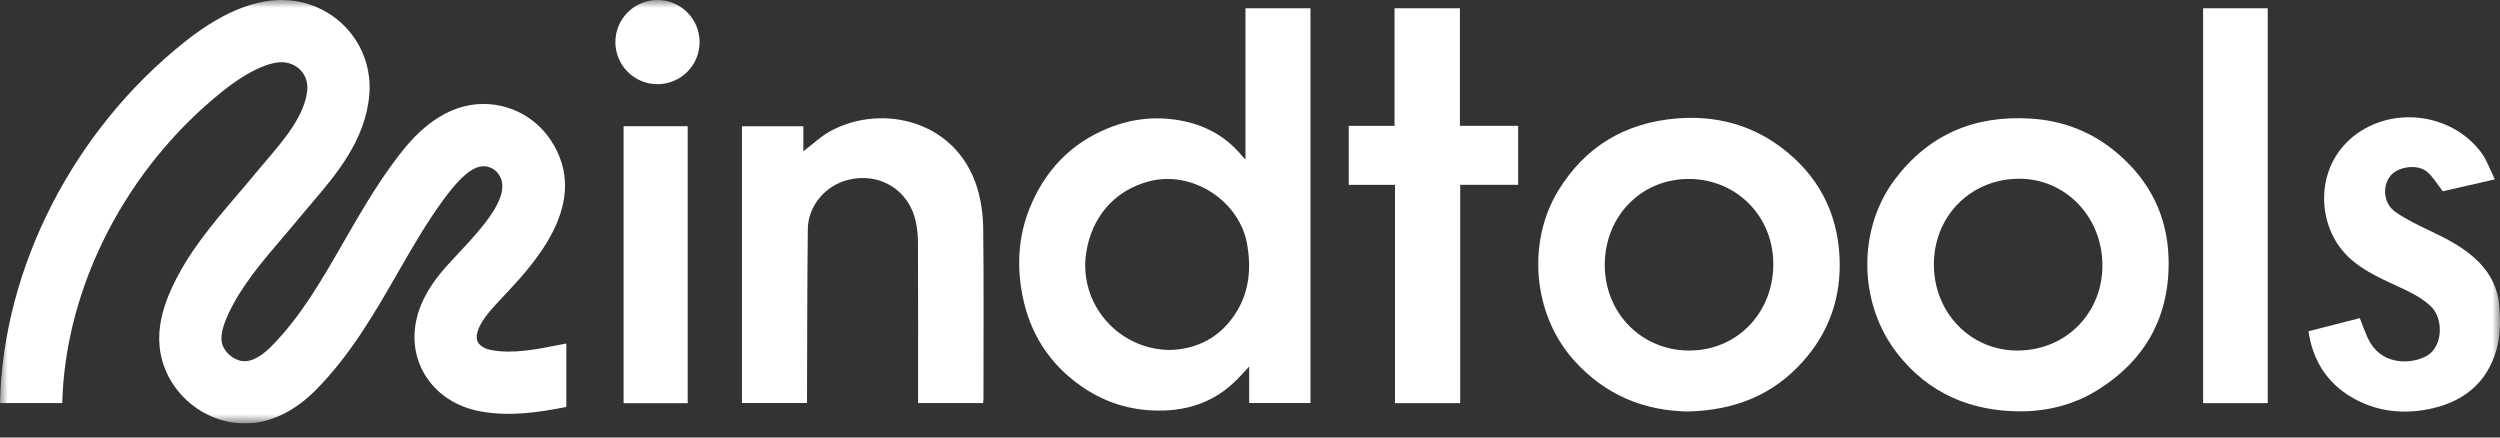
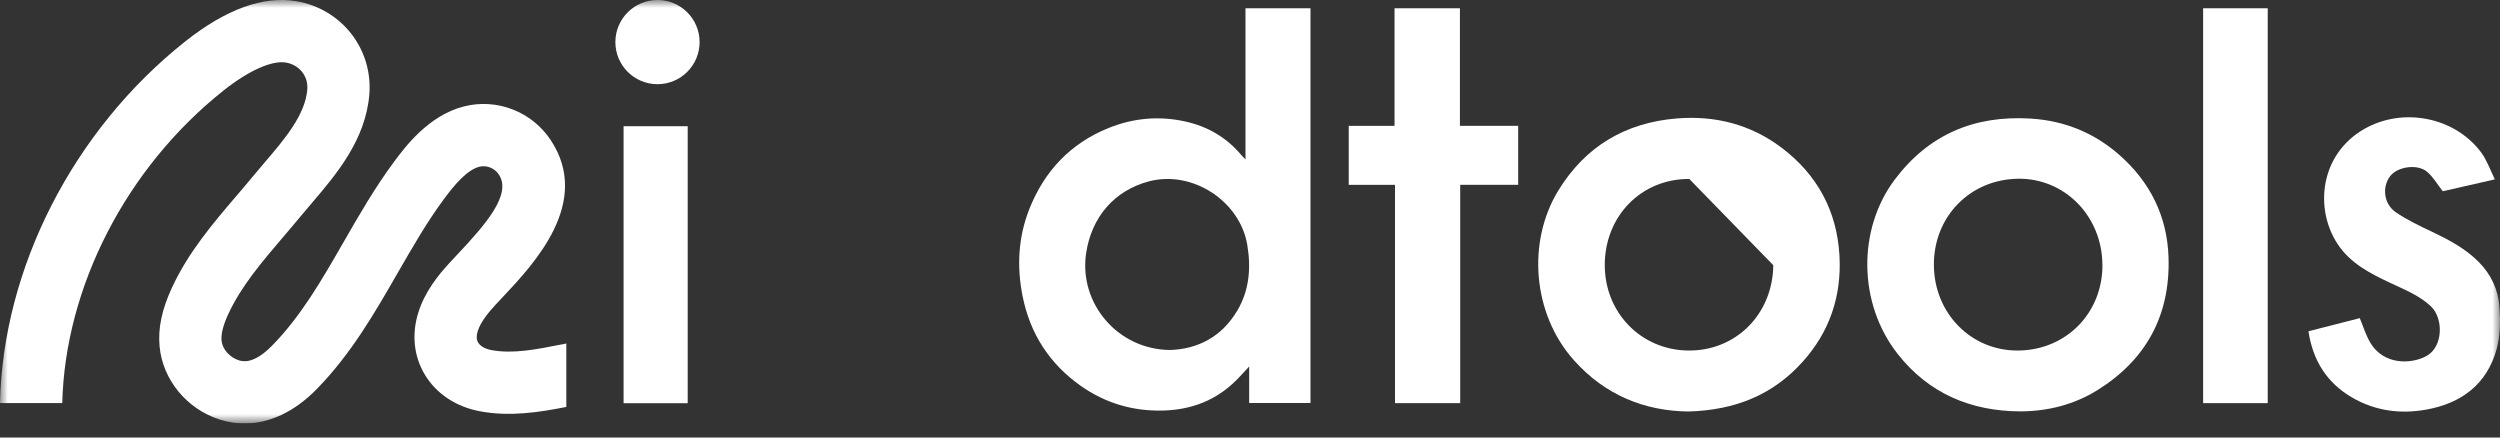
<svg xmlns="http://www.w3.org/2000/svg" width="160" height="28" viewBox="0 0 160 28" fill="none">
  <rect x="0" y="0" width="160" height="28" fill="#333333" stroke="none" />
  <g clip-path="url(#clip0_2440_1615)">
    <mask id="mask0_2440_1615" style="mask-type:luminance" maskUnits="userSpaceOnUse" x="0" y="0" width="160" height="28">
      <path d="M160 0H0V27.102H160V0Z" fill="white" />
    </mask>
    <g mask="url(#mask0_2440_1615)">
      <path d="M35.921 22.047C34.324 22.364 32.816 22.662 31.448 22.405C31.048 22.331 30.739 22.154 30.599 21.919C30.488 21.734 30.48 21.489 30.575 21.191C30.762 20.594 31.27 19.991 31.69 19.532C31.847 19.361 32.016 19.182 32.195 18.992C34.181 16.881 37.881 12.952 35.25 8.971C34.039 7.142 31.808 6.273 29.695 6.81C27.414 7.391 25.92 9.41 25.201 10.379C23.986 12.02 22.976 13.777 22 15.475C20.59 17.926 19.26 20.242 17.409 22.125C16.206 23.35 15.505 23.127 15.274 23.055C14.7 22.874 14.228 22.337 14.179 21.806C14.139 21.37 14.282 20.81 14.615 20.09C15.439 18.313 16.756 16.77 18.15 15.136C18.523 14.699 18.895 14.263 19.26 13.82C19.484 13.547 19.721 13.271 19.96 12.991C21.491 11.198 23.398 8.967 23.636 6.055C23.875 3.137 21.864 0.564 18.957 0.076C16.847 -0.28 14.454 0.591 11.844 2.661C4.686 8.34 0.185 17.161 0 25.797H3.984C4.169 18.346 8.093 10.721 14.321 5.781C15.914 4.518 17.401 3.853 18.296 4.003C19.161 4.149 19.737 4.876 19.667 5.73C19.533 7.36 18.212 8.908 16.931 10.406C16.676 10.704 16.427 10.997 16.186 11.289C15.838 11.713 15.48 12.131 15.121 12.55C13.613 14.316 12.054 16.144 11.002 18.416C10.358 19.808 10.106 21.001 10.213 22.168C10.409 24.305 11.961 26.188 14.078 26.855C14.601 27.019 15.128 27.102 15.655 27.102C17.252 27.102 18.842 26.354 20.254 24.918C22.461 22.67 23.982 20.024 25.454 17.463C26.418 15.788 27.328 14.207 28.404 12.75C29.082 11.836 29.881 10.875 30.679 10.671C31.143 10.554 31.655 10.758 31.927 11.169C32.753 12.417 31.153 14.29 29.294 16.263C29.105 16.465 28.924 16.659 28.757 16.84C28.057 17.601 27.198 18.651 26.774 19.997C26.336 21.388 26.482 22.798 27.184 23.969C27.921 25.196 29.175 26.031 30.715 26.322C32.662 26.686 34.55 26.375 36.244 26.044V21.985C36.137 22.006 36.028 22.026 35.923 22.049L35.921 22.047Z" fill="white" />
      <path d="M42.079 5.388C43.567 5.388 44.774 4.182 44.774 2.694C44.774 1.206 43.567 0 42.079 0C40.59 0 39.384 1.206 39.384 2.694C39.384 4.182 40.59 5.388 42.079 5.388Z" fill="white" />
      <path d="M79.711 10.216V0.529H83.871V25.79H79.947V23.456C79.651 23.776 79.425 24.029 79.186 24.271C77.668 25.819 75.797 26.377 73.674 26.264C72.017 26.175 70.516 25.642 69.168 24.694C67.161 23.28 65.921 21.347 65.444 18.945C65.069 17.062 65.164 15.189 65.87 13.396C66.829 10.964 68.499 9.179 70.953 8.191C72.53 7.555 74.156 7.407 75.822 7.767C77.283 8.084 78.508 8.796 79.468 9.951C79.513 10.005 79.565 10.054 79.713 10.21L79.711 10.216ZM74.9 22.399C76.641 22.339 78.179 21.575 79.186 19.88C79.962 18.57 80.069 17.152 79.828 15.687C79.367 12.865 76.31 10.879 73.543 11.604C71.336 12.182 69.856 13.876 69.51 16.218C69.04 19.412 71.537 22.382 74.897 22.399H74.9Z" fill="white" />
-       <path d="M108.056 26.336C105.278 26.303 102.736 25.307 100.725 23.049C98.067 20.067 97.737 15.465 99.724 12.207C101.447 9.381 104.008 7.854 107.298 7.582C109.762 7.379 112.046 7.959 114.024 9.455C116.301 11.178 117.567 13.495 117.726 16.369C117.868 18.948 117.1 21.232 115.364 23.16C113.468 25.268 111.059 26.25 108.056 26.336ZM108.115 11.454C105.062 11.431 102.715 13.812 102.705 16.943C102.695 20.005 105.021 22.399 108.043 22.434C111.098 22.469 113.452 20.11 113.491 16.972C113.53 13.889 111.181 11.476 108.113 11.452L108.115 11.454Z" fill="white" />
+       <path d="M108.056 26.336C105.278 26.303 102.736 25.307 100.725 23.049C98.067 20.067 97.737 15.465 99.724 12.207C101.447 9.381 104.008 7.854 107.298 7.582C109.762 7.379 112.046 7.959 114.024 9.455C116.301 11.178 117.567 13.495 117.726 16.369C117.868 18.948 117.1 21.232 115.364 23.16C113.468 25.268 111.059 26.25 108.056 26.336ZM108.115 11.454C105.062 11.431 102.715 13.812 102.705 16.943C102.695 20.005 105.021 22.399 108.043 22.434C111.098 22.469 113.452 20.11 113.491 16.972L108.115 11.454Z" fill="white" />
      <path d="M129.314 26.328C126.134 26.318 123.449 25.184 121.462 22.666C118.903 19.425 118.881 14.675 121.252 11.509C123.435 8.597 126.37 7.37 129.953 7.589C132.09 7.718 133.984 8.474 135.602 9.883C137.605 11.629 138.706 13.837 138.787 16.494C138.898 20.172 137.362 23.02 134.239 24.966C132.748 25.894 131.081 26.318 129.314 26.328ZM134.554 16.949C134.539 13.839 132.143 11.394 129.152 11.439C126.086 11.485 123.766 13.851 123.768 16.933C123.77 20.044 126.156 22.471 129.178 22.434C132.246 22.399 134.568 20.028 134.556 16.949H134.554Z" fill="white" />
-       <path d="M62.921 25.797H58.757V25.284C58.757 22.041 58.763 18.797 58.75 15.554C58.75 15.08 58.707 14.599 58.602 14.138C58.141 12.131 56.276 11.011 54.277 11.511C52.827 11.874 51.72 13.164 51.701 14.658C51.658 18.182 51.664 21.705 51.65 25.229C51.65 25.41 51.65 25.589 51.65 25.793H47.485V8.08H51.415V9.682C52.018 9.227 52.547 8.712 53.171 8.377C56.455 6.615 61.205 7.694 62.538 12.014C62.794 12.843 62.915 13.745 62.926 14.613C62.967 18.235 62.944 21.858 62.942 25.48C62.942 25.577 62.93 25.674 62.921 25.797Z" fill="white" />
      <path d="M147.742 21.201C148.872 20.913 149.966 20.633 151.026 20.361C151.252 20.903 151.415 21.456 151.701 21.936C152.56 23.387 154.365 23.321 155.331 22.763C156.356 22.17 156.401 20.367 155.559 19.587C154.812 18.896 153.883 18.532 152.986 18.11C151.687 17.498 150.419 16.858 149.595 15.599C148.109 13.324 148.49 9.85 151.339 8.239C153.807 6.843 157.101 7.492 158.789 9.749C159.156 10.239 159.358 10.848 159.675 11.48C158.442 11.762 157.344 12.011 156.339 12.24C155.975 11.781 155.712 11.303 155.318 10.982C154.69 10.472 153.439 10.671 152.976 11.266C152.44 11.956 152.551 13.046 153.326 13.58C154.034 14.067 154.824 14.442 155.605 14.812C156.71 15.337 157.779 15.895 158.652 16.78C159.434 17.572 159.883 18.544 159.961 19.618C160.027 20.514 160.025 21.466 159.79 22.323C159.168 24.595 157.528 25.817 155.259 26.219C153.589 26.515 151.973 26.289 150.501 25.422C148.924 24.492 148.022 23.08 147.74 21.199L147.742 21.201Z" fill="white" />
      <path d="M89.28 11.83H86.319V8.055H89.251V0.529H93.434V8.053H97.163V11.828H93.453V25.801H89.28V11.83Z" fill="white" />
      <path d="M145.134 25.801H141V0.529H145.134V25.799V25.801Z" fill="white" />
      <path d="M44.012 25.805H39.909V8.078H44.012V25.805Z" fill="white" />
    </g>
  </g>
  <defs>
    <clipPath id="clip0_2440_1615">
      <rect width="160" height="27.102" fill="white" />
    </clipPath>
  </defs>
</svg>